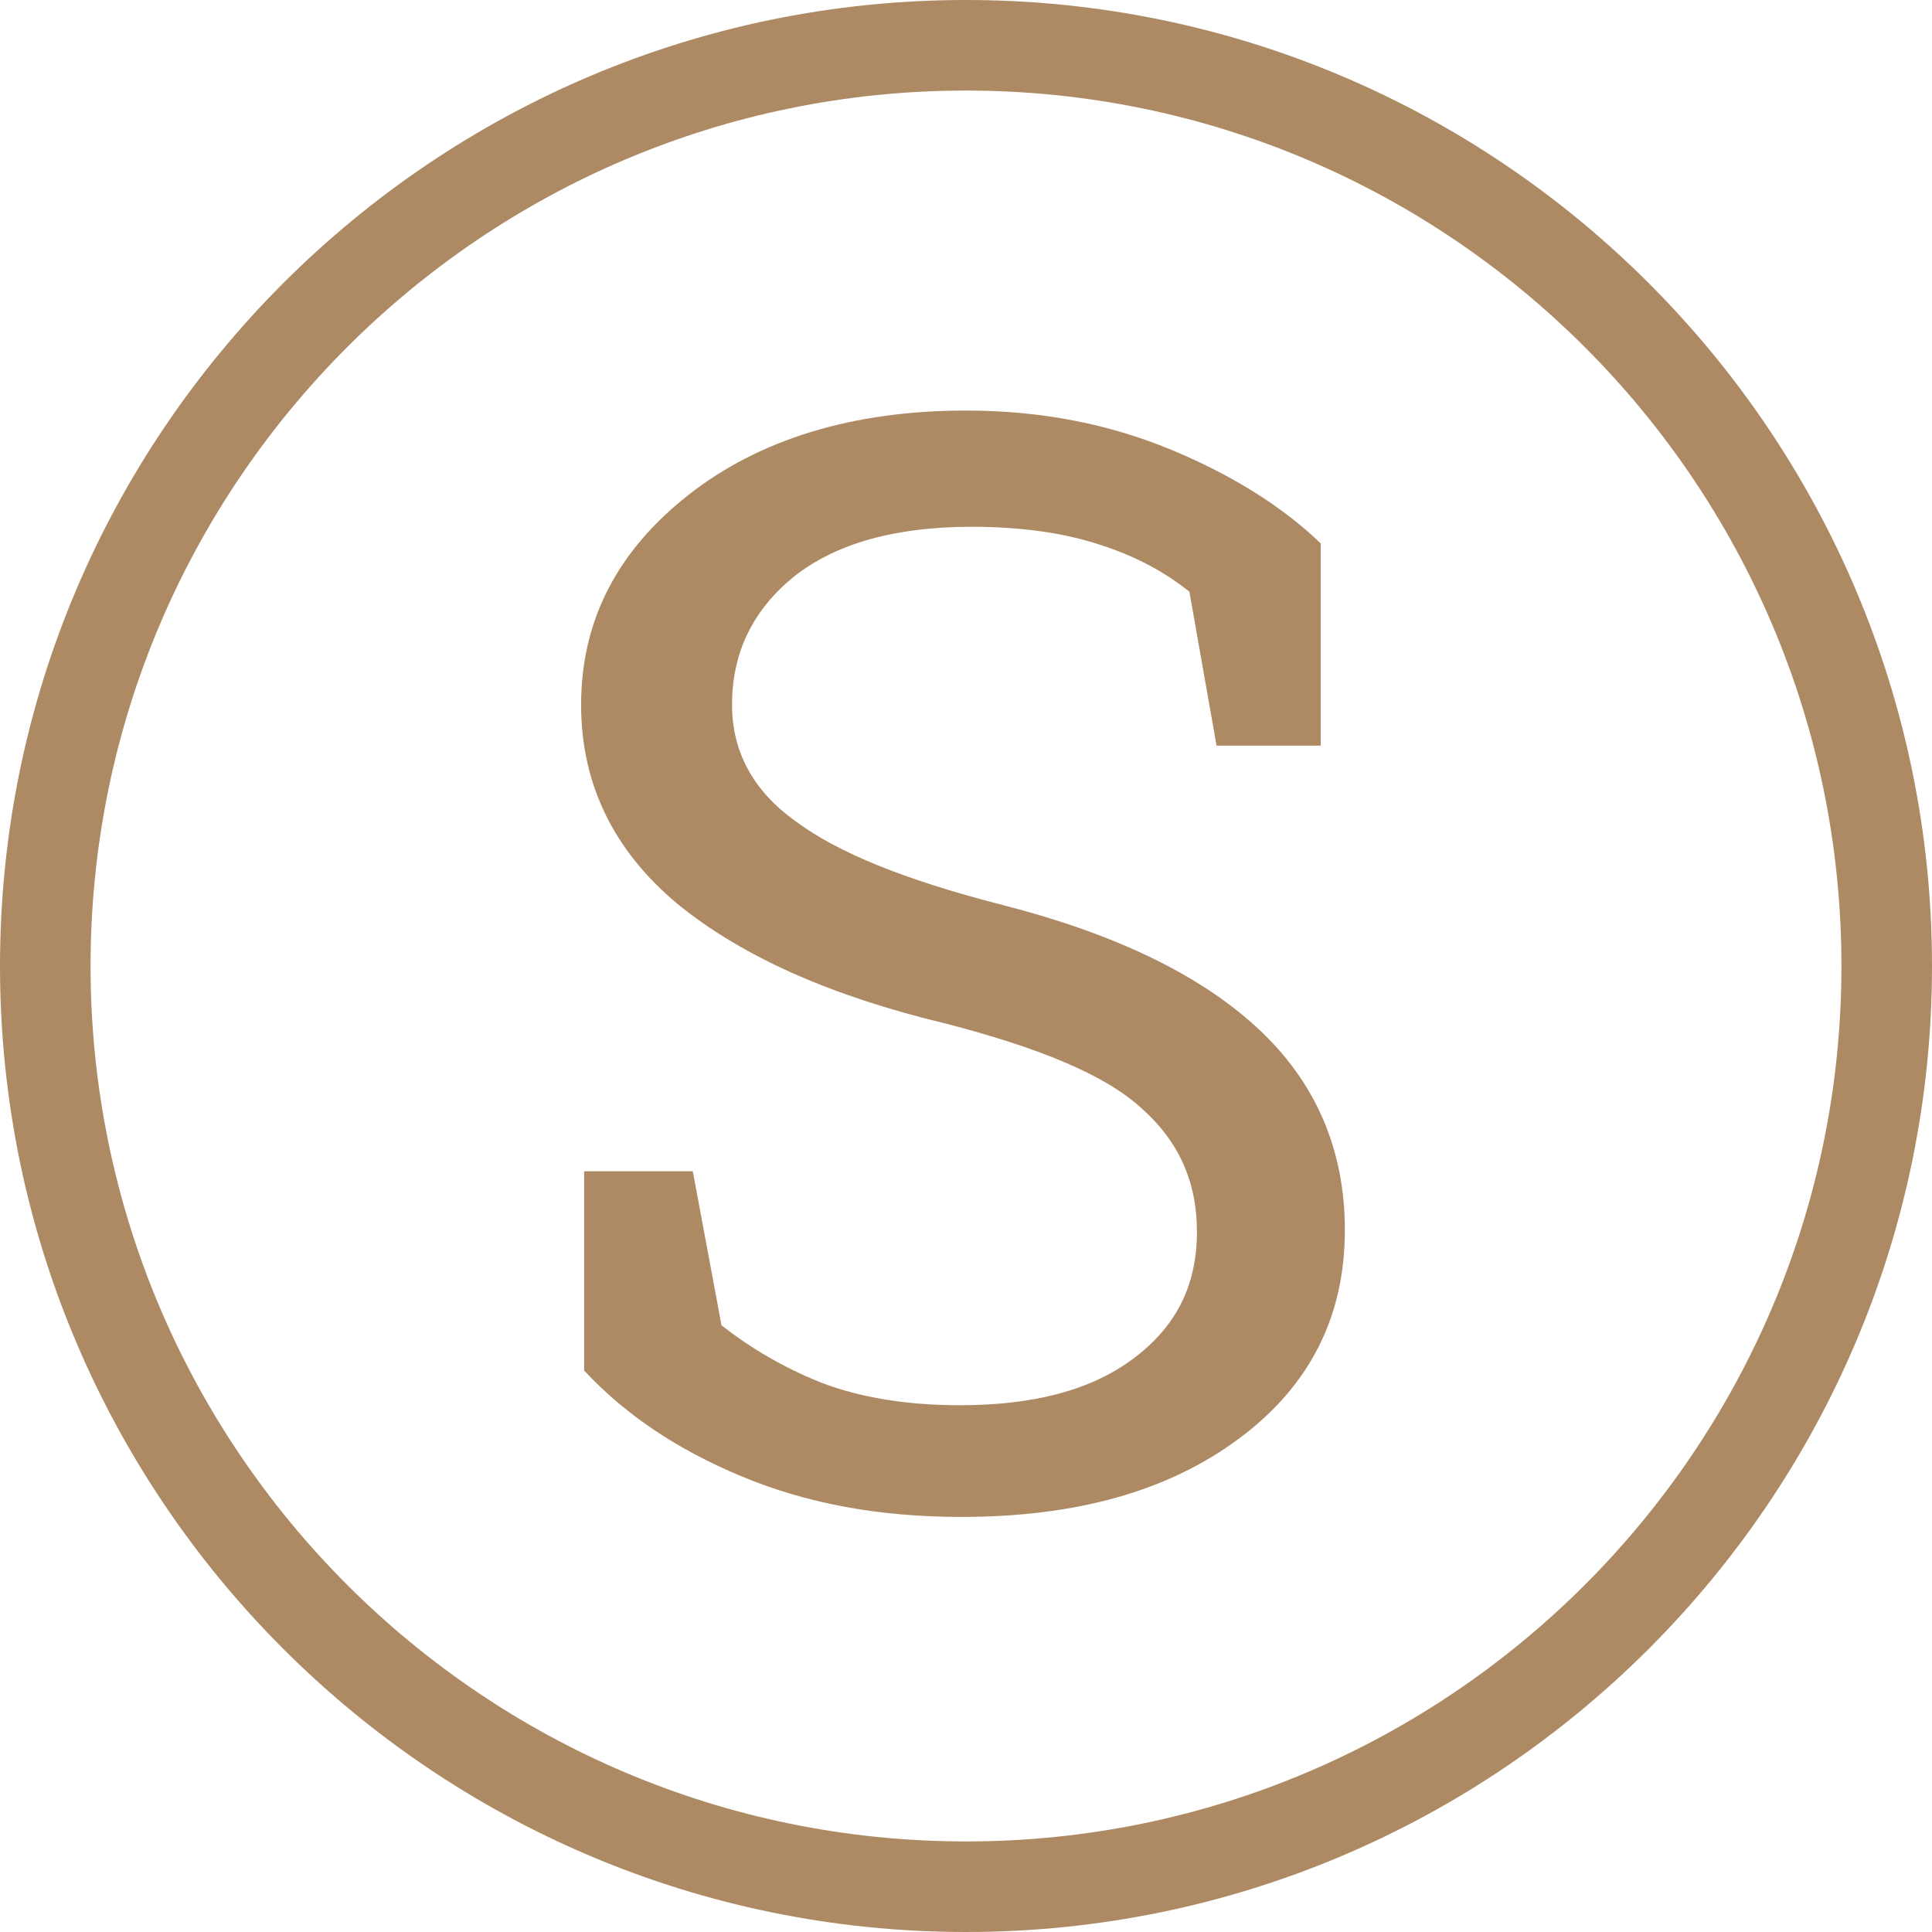
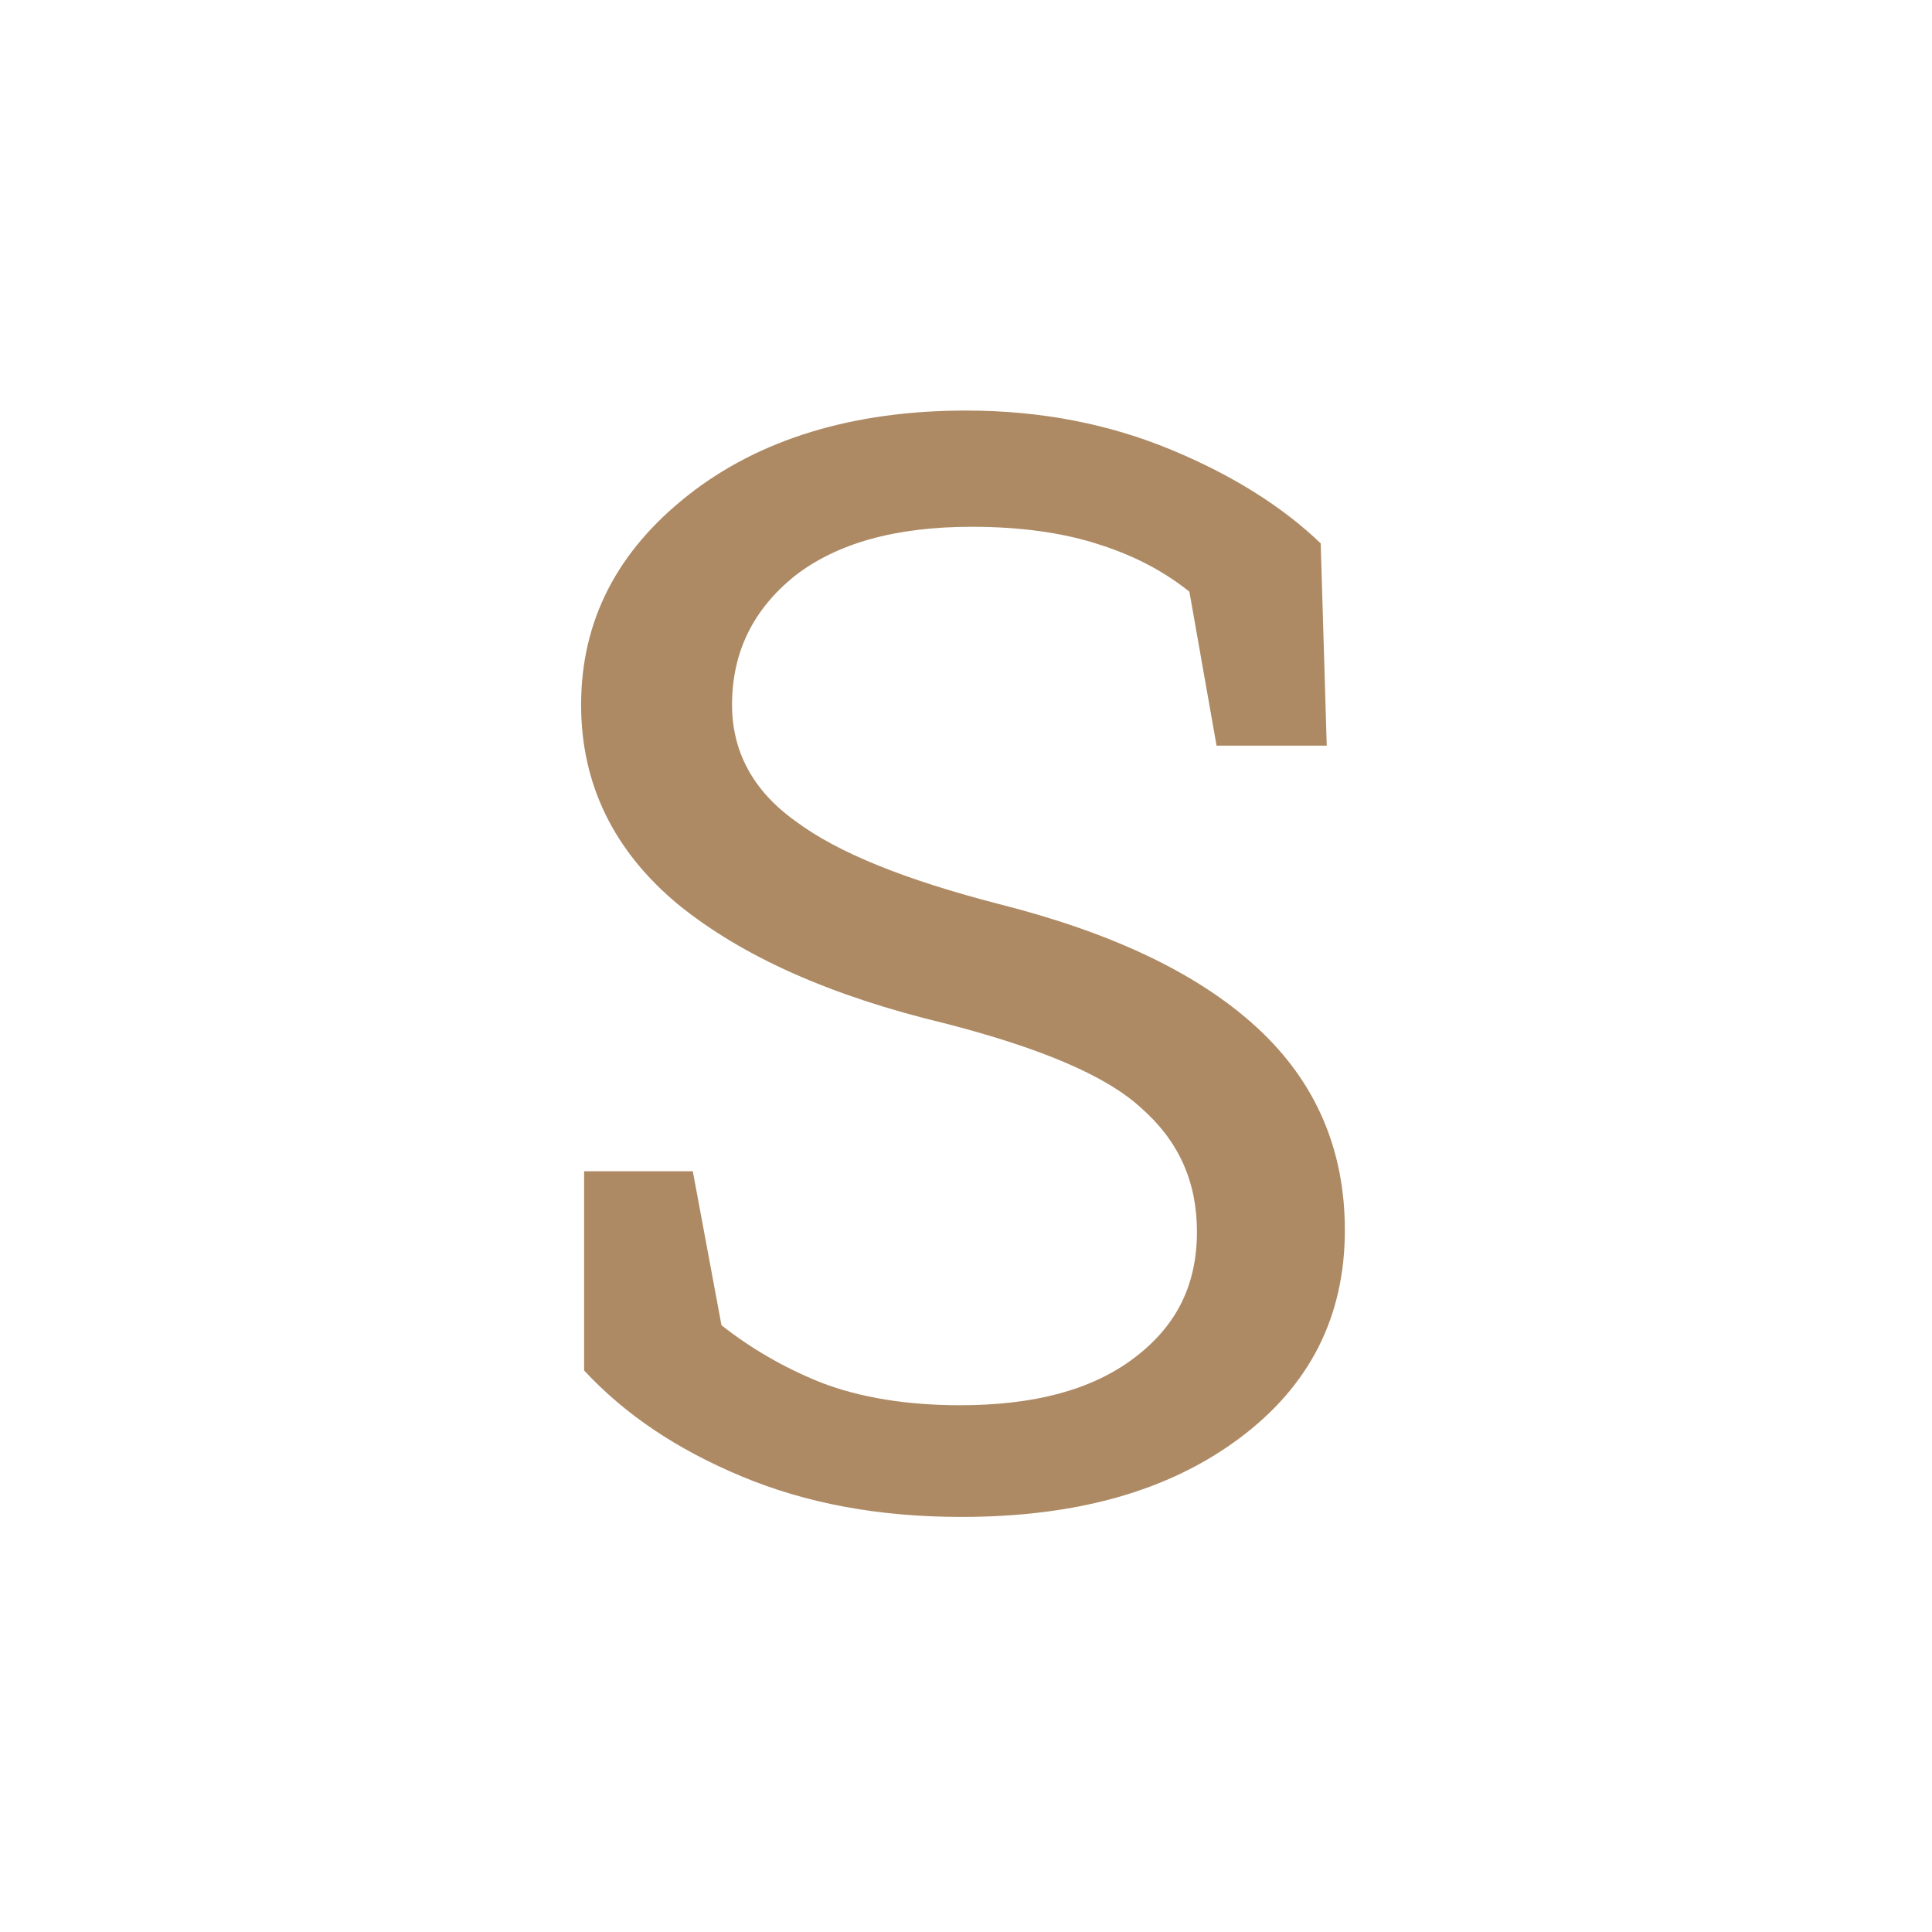
<svg xmlns="http://www.w3.org/2000/svg" version="1.1" id="Layer_1" x="0px" y="0px" viewBox="0 0 128 128" style="enable-background:new 0 0 128 128;" xml:space="preserve">
  <style type="text/css">
	.st0{fill:#AD8A64;}
</style>
  <g>
-     <path class="st0" d="M87.9,49.4h-7.3l-1.8-10.2c-1.5-1.2-3.4-2.3-5.9-3.1c-2.4-0.8-5.3-1.2-8.5-1.2c-5.1,0-9,1.1-11.8,3.3   c-2.7,2.2-4.1,5-4.1,8.5c0,3.1,1.4,5.7,4.2,7.7c2.8,2.1,7.3,3.9,13.5,5.5c7.5,1.9,13.2,4.6,17.1,8.2c3.9,3.6,5.8,8.1,5.8,13.4   c0,5.7-2.3,10.3-7,13.8c-4.7,3.5-10.8,5.2-18.4,5.2c-5.5,0-10.3-0.9-14.6-2.7c-4.3-1.8-7.7-4.1-10.4-7V77.6h7.2l1.9,10.2   c1.9,1.5,4.1,2.8,6.6,3.8c2.6,1,5.7,1.5,9.2,1.5c4.9,0,8.7-1,11.5-3.1c2.8-2.1,4.2-4.8,4.2-8.4c0-3.3-1.2-6-3.7-8.2   c-2.4-2.2-6.8-4-13-5.6c-7.5-1.8-13.4-4.4-17.7-7.9c-4.2-3.5-6.4-7.9-6.4-13.2c0-5.6,2.4-10.2,7.1-13.9c4.7-3.7,10.9-5.6,18.4-5.6   c5,0,9.5,0.9,13.6,2.6c4.1,1.7,7.4,3.8,9.9,6.2V49.4z" />
+     <path class="st0" d="M87.9,49.4h-7.3l-1.8-10.2c-1.5-1.2-3.4-2.3-5.9-3.1c-2.4-0.8-5.3-1.2-8.5-1.2c-5.1,0-9,1.1-11.8,3.3   c-2.7,2.2-4.1,5-4.1,8.5c0,3.1,1.4,5.7,4.2,7.7c2.8,2.1,7.3,3.9,13.5,5.5c7.5,1.9,13.2,4.6,17.1,8.2c3.9,3.6,5.8,8.1,5.8,13.4   c0,5.7-2.3,10.3-7,13.8c-4.7,3.5-10.8,5.2-18.4,5.2c-5.5,0-10.3-0.9-14.6-2.7c-4.3-1.8-7.7-4.1-10.4-7V77.6h7.2l1.9,10.2   c1.9,1.5,4.1,2.8,6.6,3.8c2.6,1,5.7,1.5,9.2,1.5c4.9,0,8.7-1,11.5-3.1c2.8-2.1,4.2-4.8,4.2-8.4c0-3.3-1.2-6-3.7-8.2   c-2.4-2.2-6.8-4-13-5.6c-7.5-1.8-13.4-4.4-17.7-7.9c-4.2-3.5-6.4-7.9-6.4-13.2c0-5.6,2.4-10.2,7.1-13.9c4.7-3.7,10.9-5.6,18.4-5.6   c5,0,9.5,0.9,13.6,2.6c4.1,1.7,7.4,3.8,9.9,6.2z" />
  </g>
  <g>
-     <path class="st0" d="M64,6c32,0,58,26,58,58s-26,58-58,58S6,96,6,64S32,6,64,6 M64,0C28.7,0,0,28.7,0,64s28.7,64,64,64   s64-28.7,64-64S99.3,0,64,0L64,0z" />
-   </g>
+     </g>
</svg>